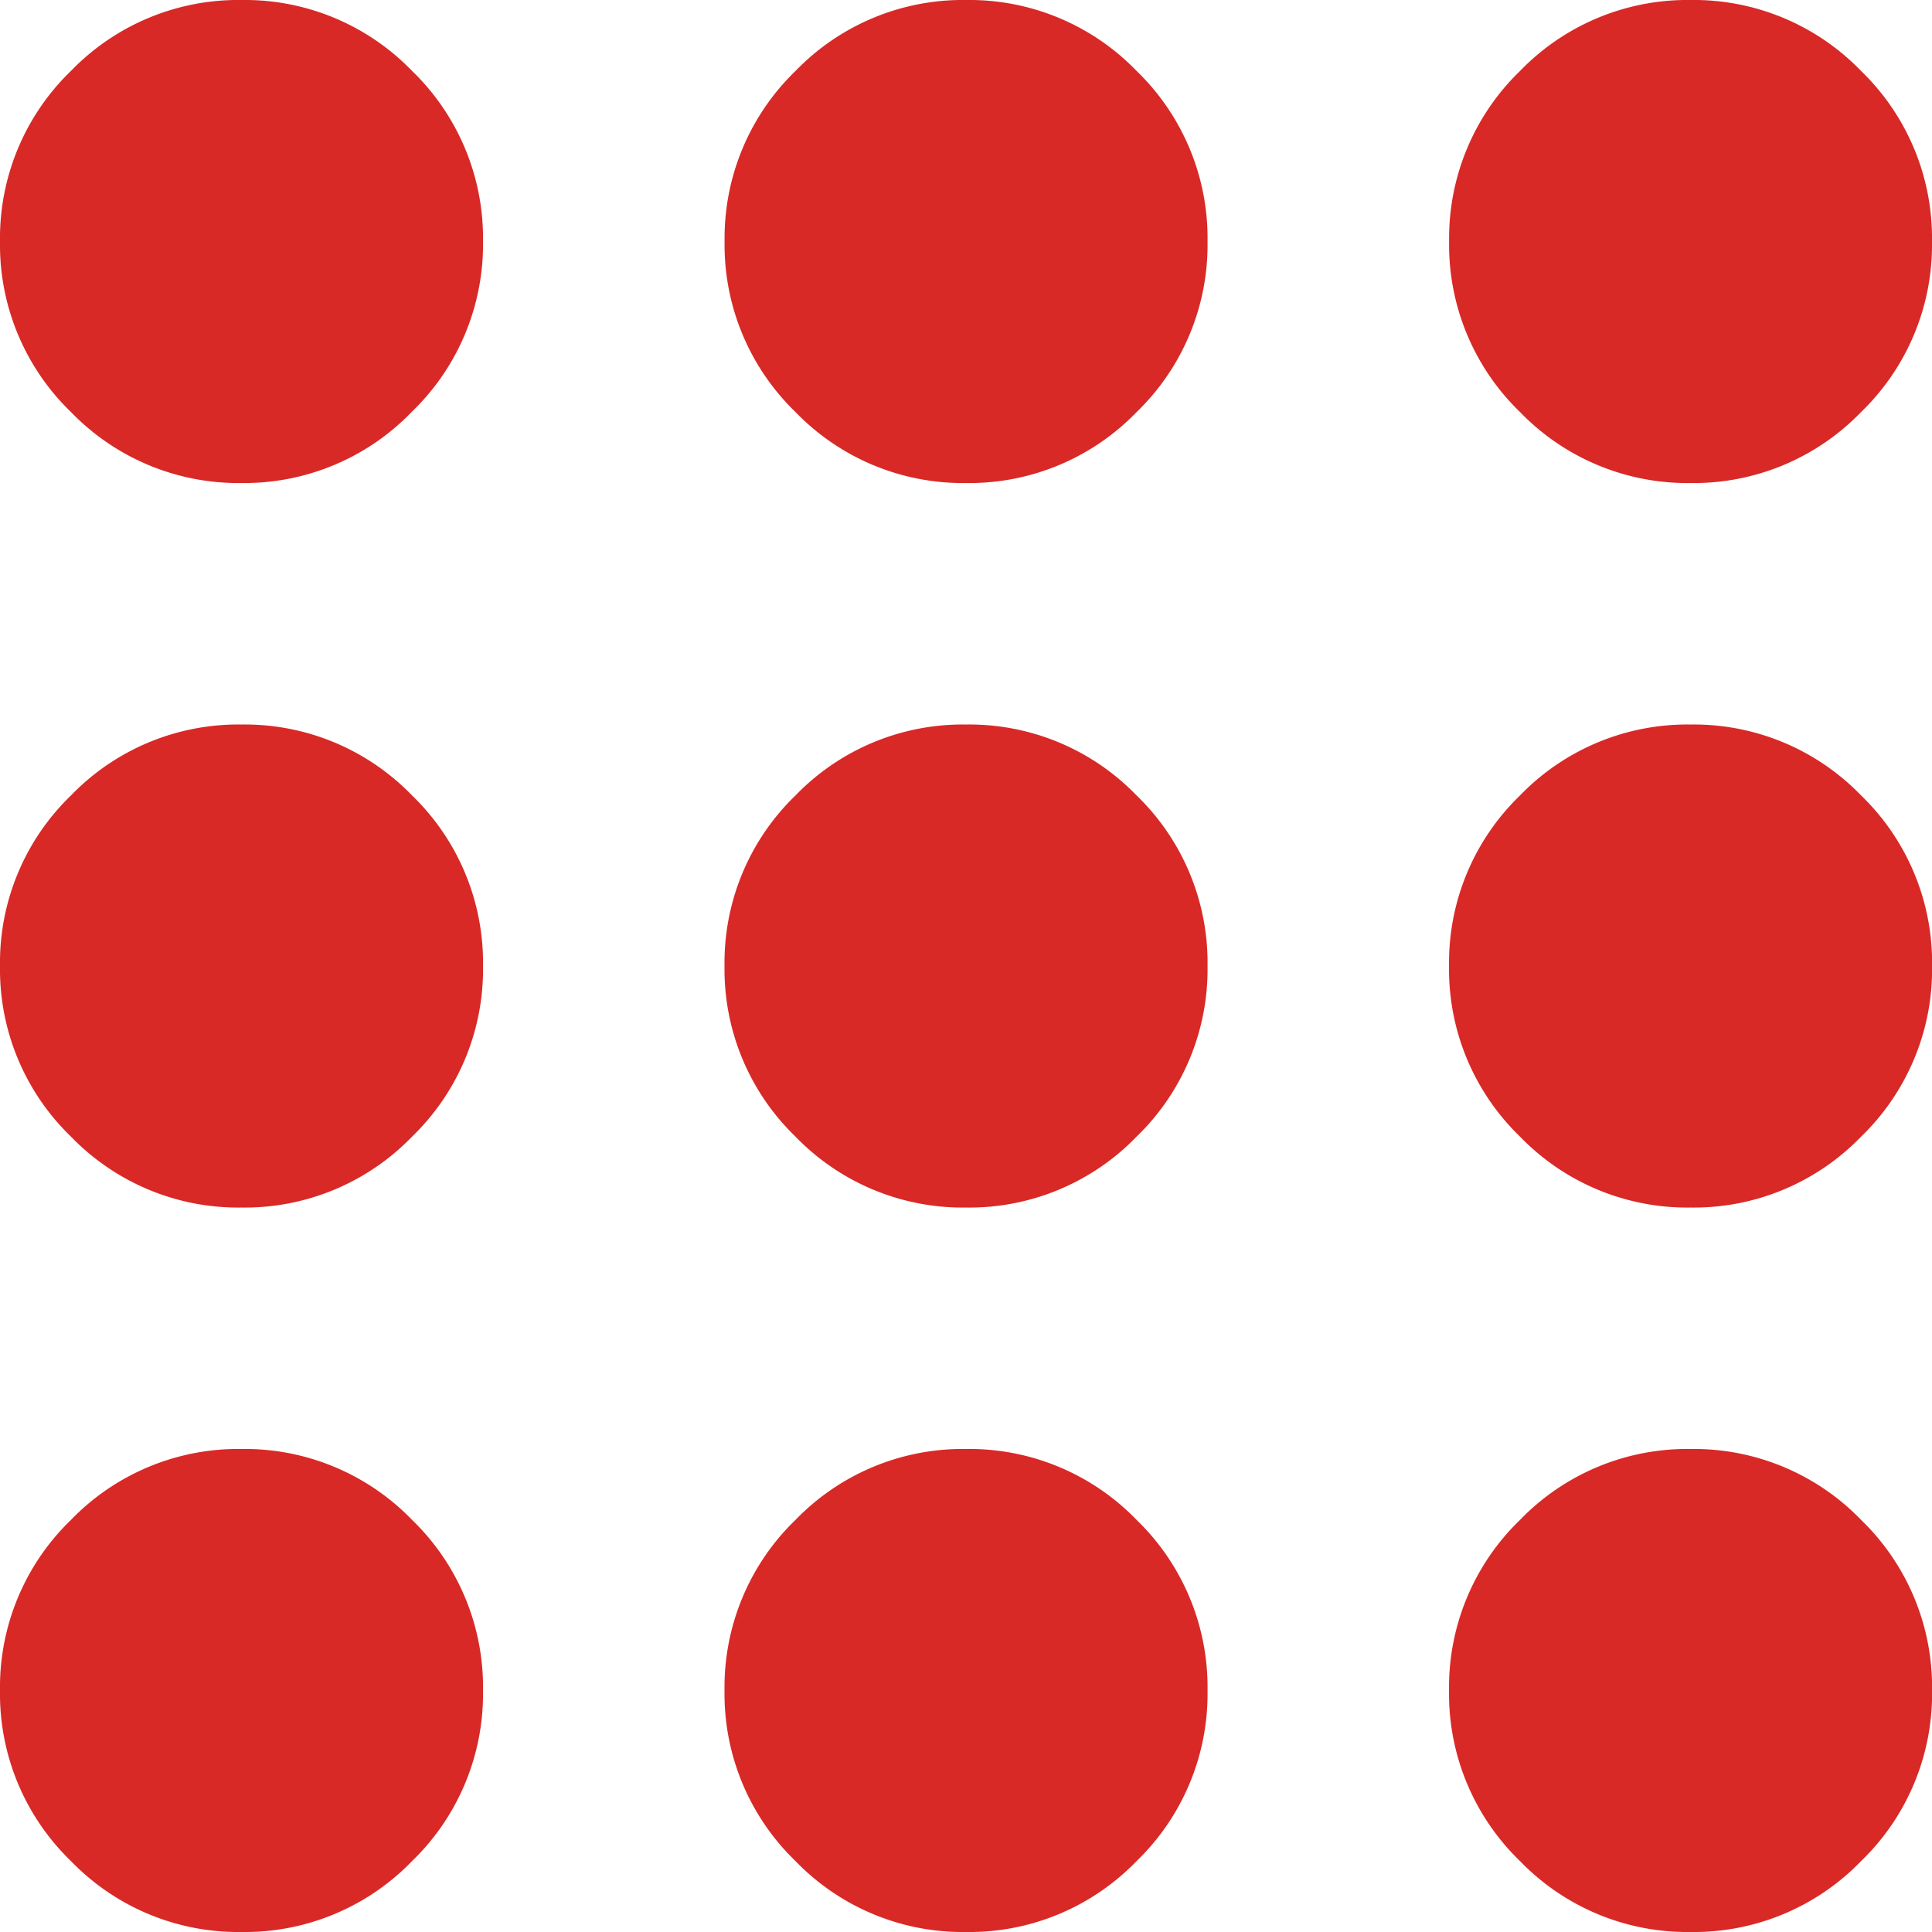
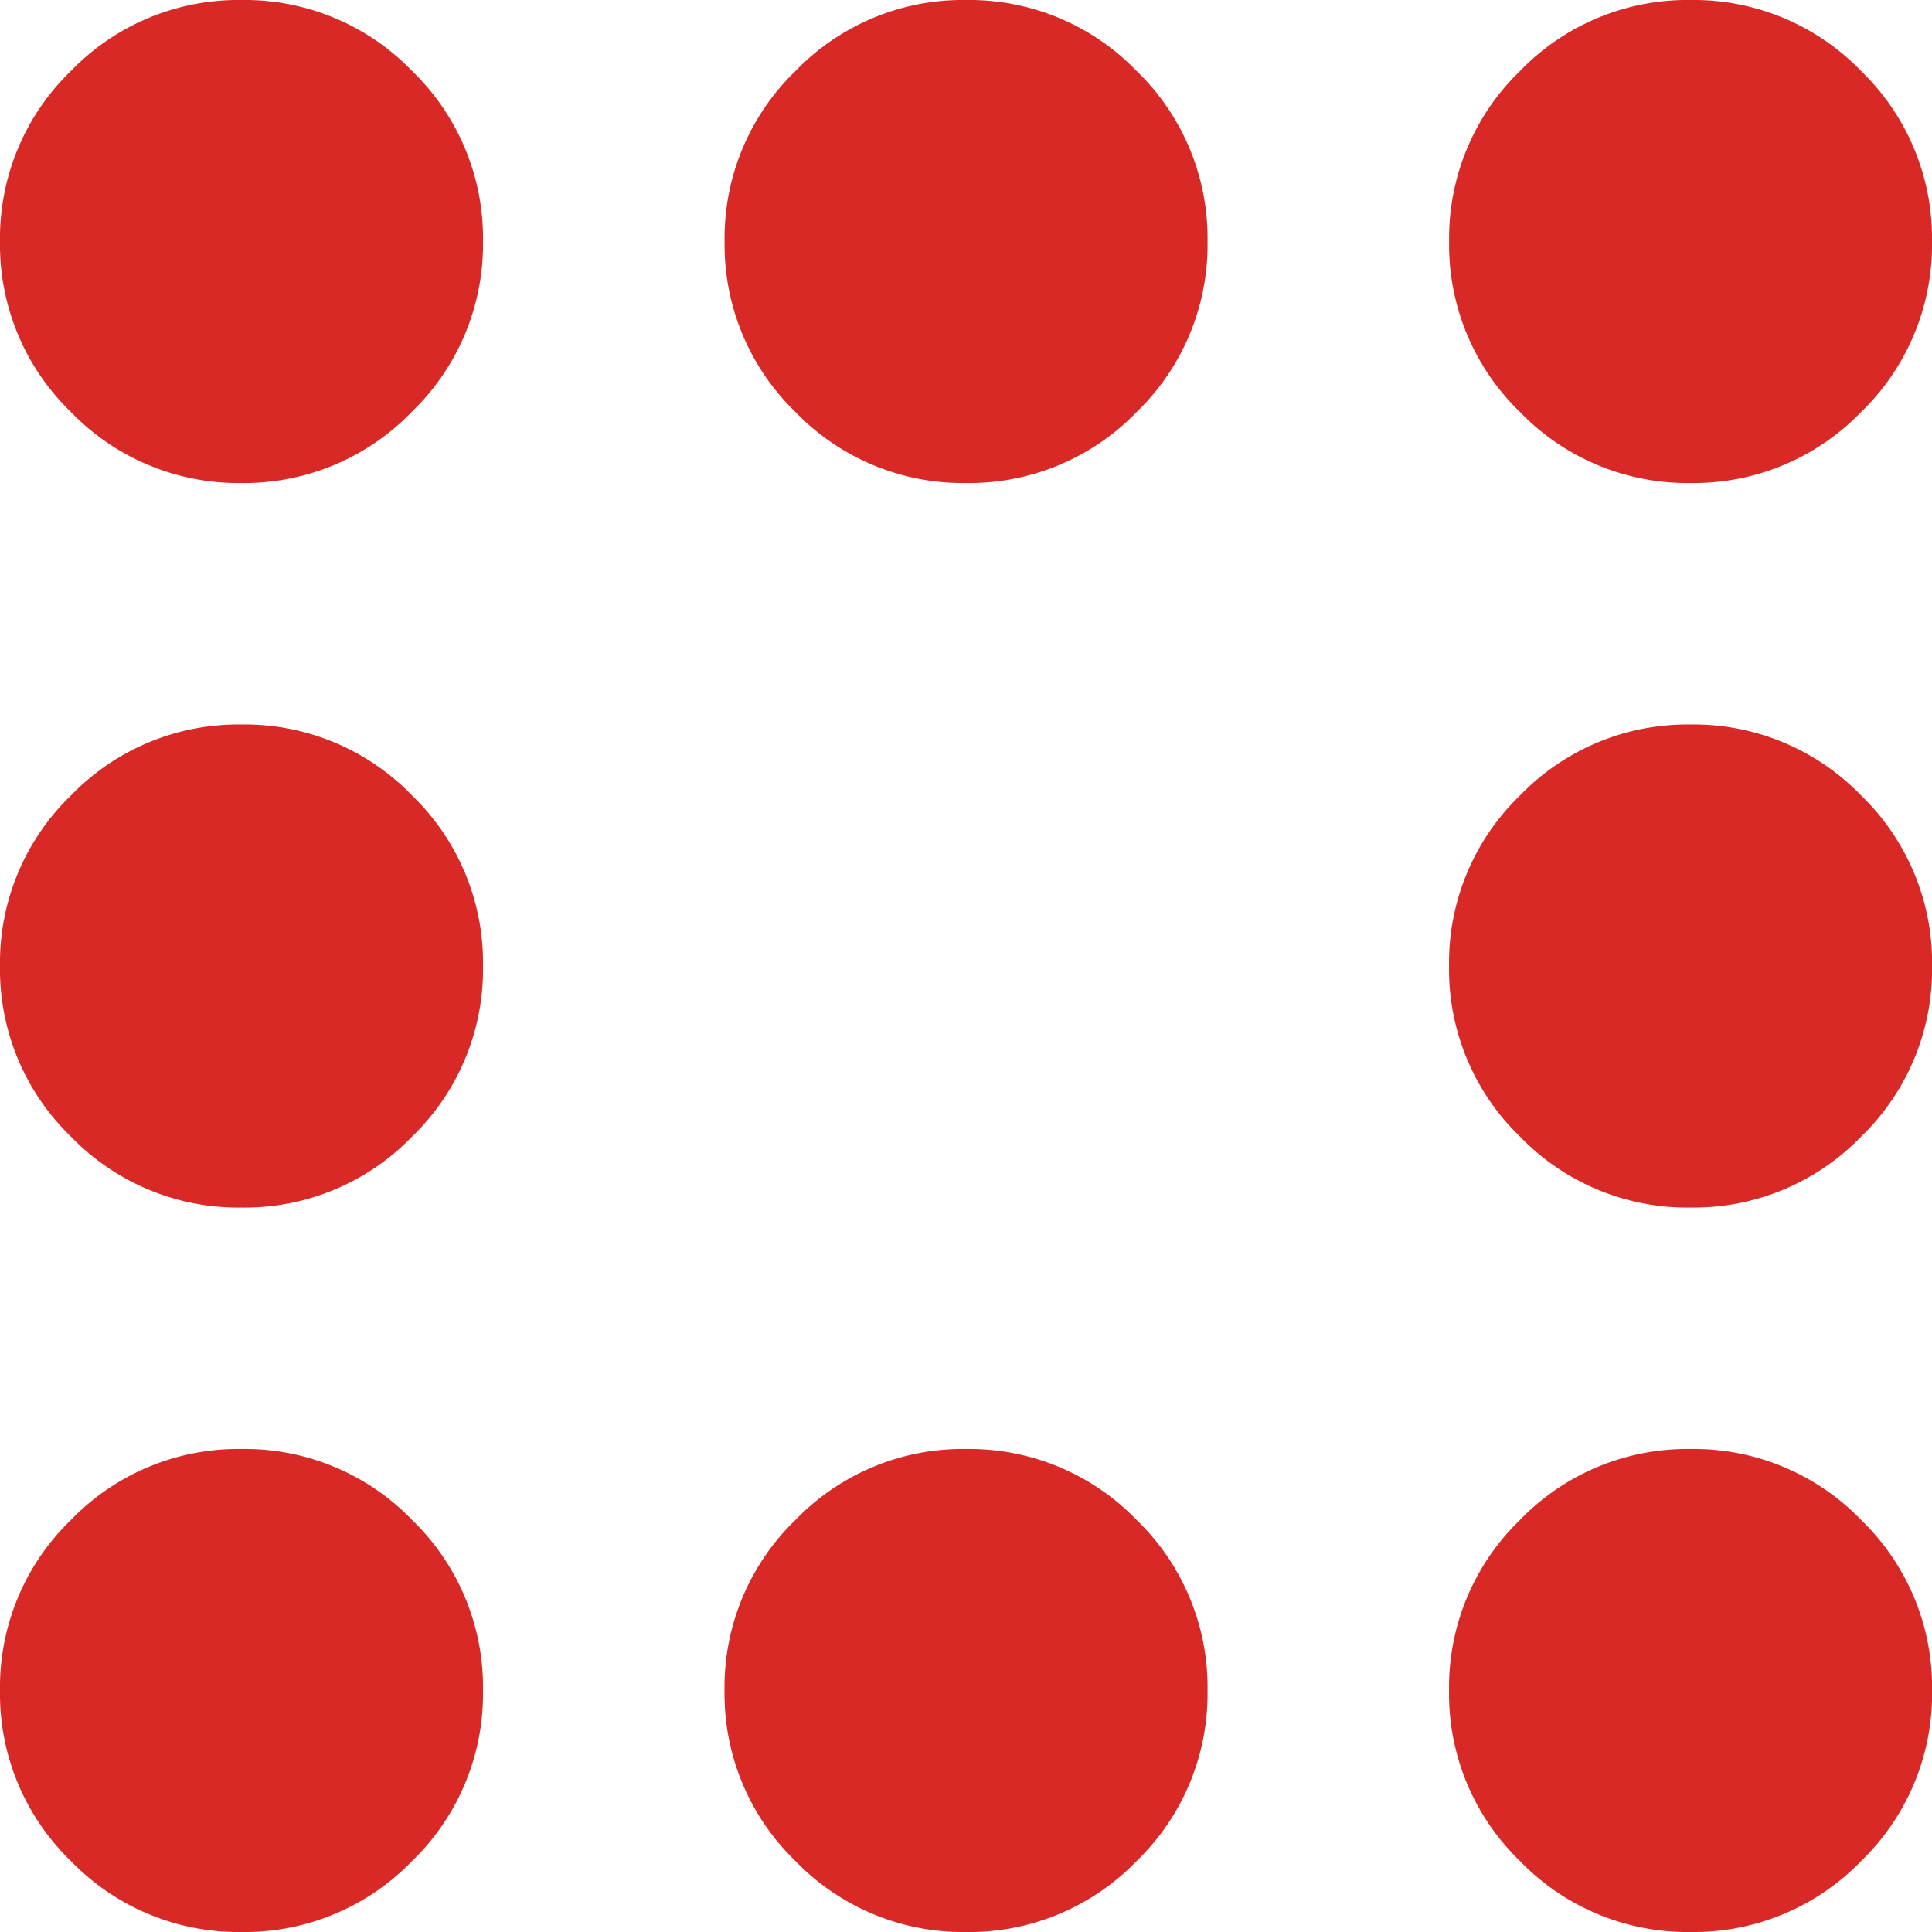
<svg xmlns="http://www.w3.org/2000/svg" width="29.087" height="29.087" viewBox="0 0 29.087 29.087">
-   <path id="apps_24dp_5F6368_FILL1_wght400_GRAD0_opsz24" d="M163.636-770.913a3.5,3.5,0,0,1-2.568-1.068A3.5,3.5,0,0,1,160-774.549a3.5,3.5,0,0,1,1.068-2.568,3.5,3.5,0,0,1,2.568-1.068,3.5,3.5,0,0,1,2.568,1.068,3.5,3.5,0,0,1,1.068,2.568,3.5,3.5,0,0,1-1.068,2.568A3.5,3.5,0,0,1,163.636-770.913Zm10.908,0a3.5,3.5,0,0,1-2.568-1.068,3.5,3.5,0,0,1-1.068-2.568,3.5,3.5,0,0,1,1.068-2.568,3.5,3.5,0,0,1,2.568-1.068,3.5,3.5,0,0,1,2.568,1.068,3.5,3.5,0,0,1,1.068,2.568,3.5,3.5,0,0,1-1.068,2.568A3.5,3.5,0,0,1,174.544-770.913Zm10.908,0a3.5,3.5,0,0,1-2.568-1.068,3.5,3.5,0,0,1-1.068-2.568,3.5,3.5,0,0,1,1.068-2.568,3.5,3.5,0,0,1,2.568-1.068,3.5,3.5,0,0,1,2.568,1.068,3.5,3.5,0,0,1,1.068,2.568,3.5,3.5,0,0,1-1.068,2.568A3.5,3.5,0,0,1,185.451-770.913ZM163.636-781.82a3.5,3.5,0,0,1-2.568-1.068A3.5,3.5,0,0,1,160-785.456a3.5,3.5,0,0,1,1.068-2.568,3.5,3.5,0,0,1,2.568-1.068,3.5,3.5,0,0,1,2.568,1.068,3.5,3.5,0,0,1,1.068,2.568,3.5,3.5,0,0,1-1.068,2.568A3.5,3.5,0,0,1,163.636-781.82Zm10.908,0a3.5,3.5,0,0,1-2.568-1.068,3.5,3.5,0,0,1-1.068-2.568,3.5,3.5,0,0,1,1.068-2.568,3.5,3.5,0,0,1,2.568-1.068,3.5,3.5,0,0,1,2.568,1.068,3.5,3.5,0,0,1,1.068,2.568,3.5,3.5,0,0,1-1.068,2.568A3.5,3.5,0,0,1,174.544-781.82Zm10.908,0a3.5,3.5,0,0,1-2.568-1.068,3.5,3.5,0,0,1-1.068-2.568,3.5,3.5,0,0,1,1.068-2.568,3.5,3.5,0,0,1,2.568-1.068,3.5,3.5,0,0,1,2.568,1.068,3.5,3.5,0,0,1,1.068,2.568,3.5,3.5,0,0,1-1.068,2.568A3.5,3.5,0,0,1,185.451-781.82Zm-21.815-10.908a3.5,3.5,0,0,1-2.568-1.068A3.5,3.5,0,0,1,160-796.364a3.5,3.5,0,0,1,1.068-2.568A3.5,3.5,0,0,1,163.636-800a3.5,3.5,0,0,1,2.568,1.068,3.5,3.5,0,0,1,1.068,2.568A3.5,3.5,0,0,1,166.2-793.8,3.5,3.5,0,0,1,163.636-792.728Zm10.908,0a3.5,3.5,0,0,1-2.568-1.068,3.5,3.5,0,0,1-1.068-2.568,3.5,3.5,0,0,1,1.068-2.568A3.5,3.5,0,0,1,174.544-800a3.5,3.5,0,0,1,2.568,1.068,3.5,3.5,0,0,1,1.068,2.568,3.5,3.5,0,0,1-1.068,2.568A3.5,3.5,0,0,1,174.544-792.728Zm10.908,0a3.5,3.5,0,0,1-2.568-1.068,3.5,3.5,0,0,1-1.068-2.568,3.5,3.5,0,0,1,1.068-2.568A3.5,3.5,0,0,1,185.451-800a3.5,3.5,0,0,1,2.568,1.068,3.5,3.5,0,0,1,1.068,2.568,3.5,3.5,0,0,1-1.068,2.568A3.5,3.5,0,0,1,185.451-792.728Z" transform="translate(-160 800)" fill="#d82927" />
+   <path id="apps_24dp_5F6368_FILL1_wght400_GRAD0_opsz24" d="M163.636-770.913a3.5,3.5,0,0,1-2.568-1.068A3.5,3.5,0,0,1,160-774.549a3.5,3.5,0,0,1,1.068-2.568,3.5,3.5,0,0,1,2.568-1.068,3.5,3.5,0,0,1,2.568,1.068,3.5,3.5,0,0,1,1.068,2.568,3.5,3.5,0,0,1-1.068,2.568A3.5,3.5,0,0,1,163.636-770.913Zm10.908,0a3.5,3.5,0,0,1-2.568-1.068,3.5,3.5,0,0,1-1.068-2.568,3.5,3.5,0,0,1,1.068-2.568,3.5,3.5,0,0,1,2.568-1.068,3.5,3.5,0,0,1,2.568,1.068,3.5,3.5,0,0,1,1.068,2.568,3.5,3.5,0,0,1-1.068,2.568A3.5,3.5,0,0,1,174.544-770.913Zm10.908,0a3.5,3.5,0,0,1-2.568-1.068,3.5,3.5,0,0,1-1.068-2.568,3.5,3.5,0,0,1,1.068-2.568,3.5,3.5,0,0,1,2.568-1.068,3.5,3.5,0,0,1,2.568,1.068,3.5,3.5,0,0,1,1.068,2.568,3.5,3.5,0,0,1-1.068,2.568A3.5,3.5,0,0,1,185.451-770.913ZM163.636-781.82a3.5,3.5,0,0,1-2.568-1.068A3.5,3.5,0,0,1,160-785.456a3.5,3.5,0,0,1,1.068-2.568,3.5,3.5,0,0,1,2.568-1.068,3.5,3.5,0,0,1,2.568,1.068,3.5,3.5,0,0,1,1.068,2.568,3.5,3.5,0,0,1-1.068,2.568A3.5,3.5,0,0,1,163.636-781.82Zm10.908,0A3.5,3.5,0,0,1,174.544-781.82Zm10.908,0a3.5,3.5,0,0,1-2.568-1.068,3.5,3.5,0,0,1-1.068-2.568,3.5,3.5,0,0,1,1.068-2.568,3.5,3.5,0,0,1,2.568-1.068,3.5,3.5,0,0,1,2.568,1.068,3.5,3.5,0,0,1,1.068,2.568,3.5,3.5,0,0,1-1.068,2.568A3.5,3.5,0,0,1,185.451-781.82Zm-21.815-10.908a3.5,3.5,0,0,1-2.568-1.068A3.5,3.5,0,0,1,160-796.364a3.5,3.5,0,0,1,1.068-2.568A3.5,3.5,0,0,1,163.636-800a3.5,3.5,0,0,1,2.568,1.068,3.5,3.5,0,0,1,1.068,2.568A3.5,3.5,0,0,1,166.2-793.8,3.5,3.5,0,0,1,163.636-792.728Zm10.908,0a3.5,3.5,0,0,1-2.568-1.068,3.5,3.5,0,0,1-1.068-2.568,3.5,3.5,0,0,1,1.068-2.568A3.5,3.5,0,0,1,174.544-800a3.5,3.5,0,0,1,2.568,1.068,3.5,3.5,0,0,1,1.068,2.568,3.5,3.5,0,0,1-1.068,2.568A3.5,3.5,0,0,1,174.544-792.728Zm10.908,0a3.5,3.5,0,0,1-2.568-1.068,3.5,3.5,0,0,1-1.068-2.568,3.5,3.5,0,0,1,1.068-2.568A3.5,3.5,0,0,1,185.451-800a3.5,3.5,0,0,1,2.568,1.068,3.5,3.5,0,0,1,1.068,2.568,3.5,3.5,0,0,1-1.068,2.568A3.5,3.5,0,0,1,185.451-792.728Z" transform="translate(-160 800)" fill="#d82927" />
</svg>